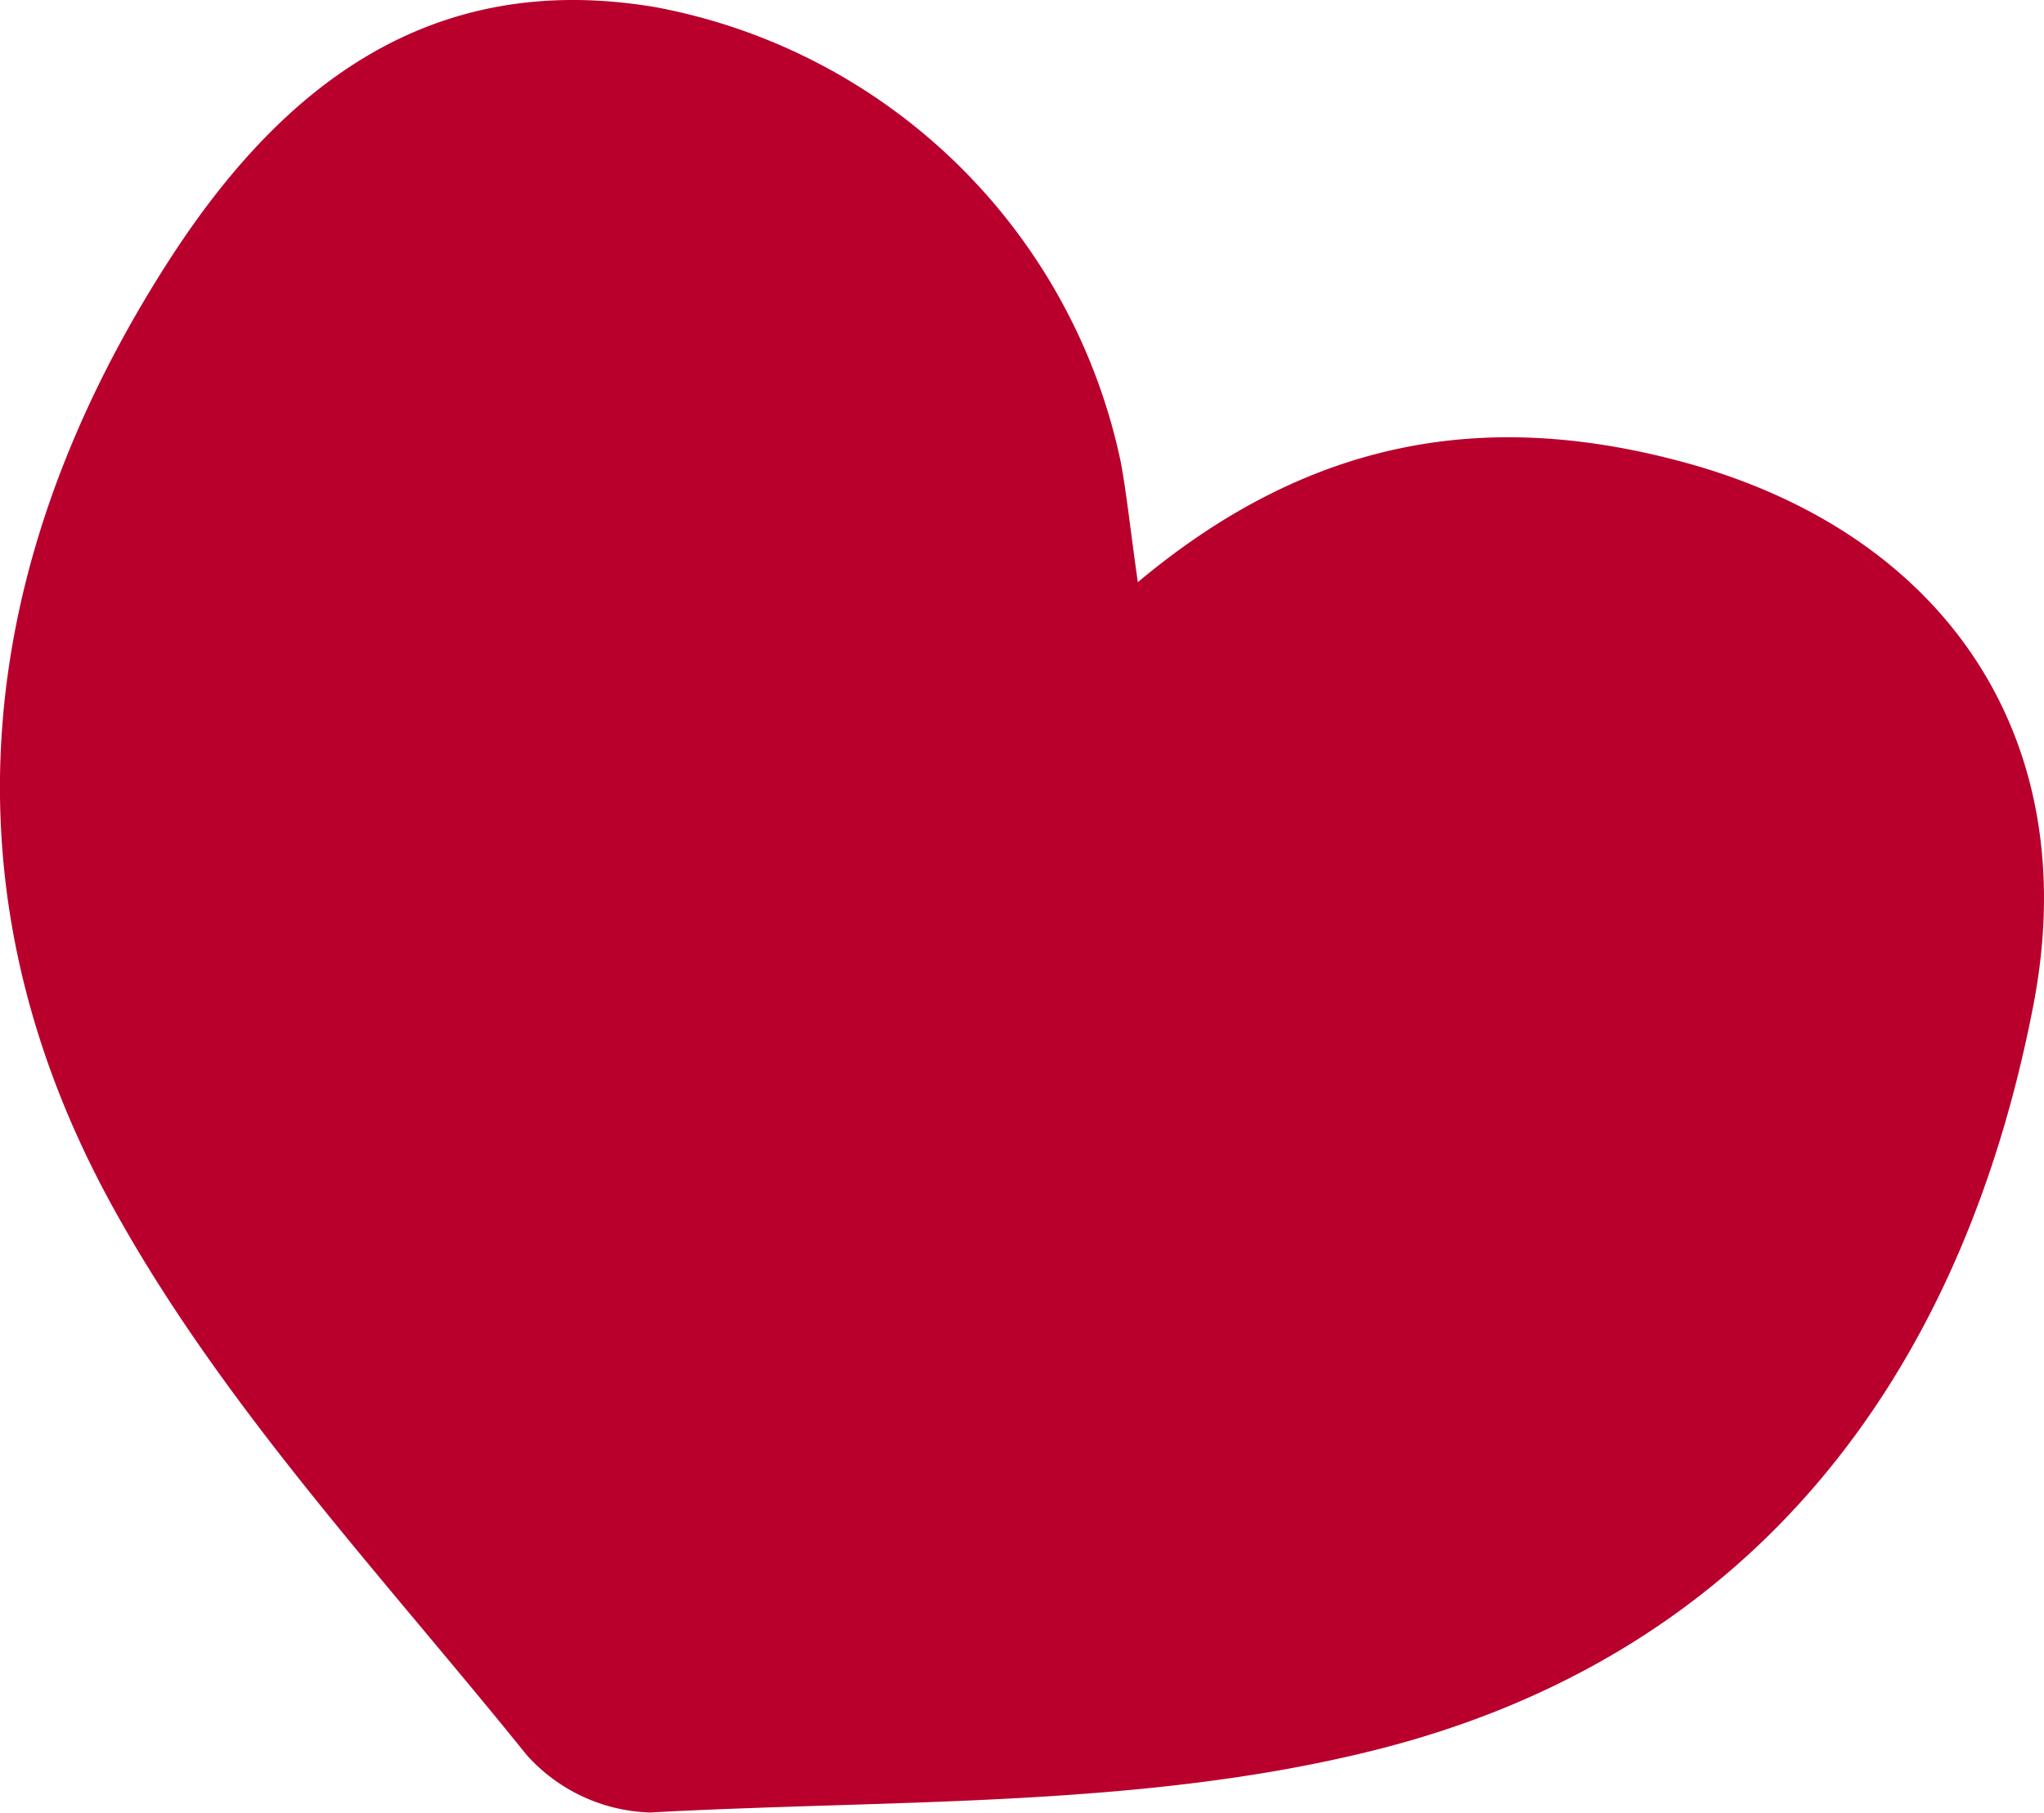
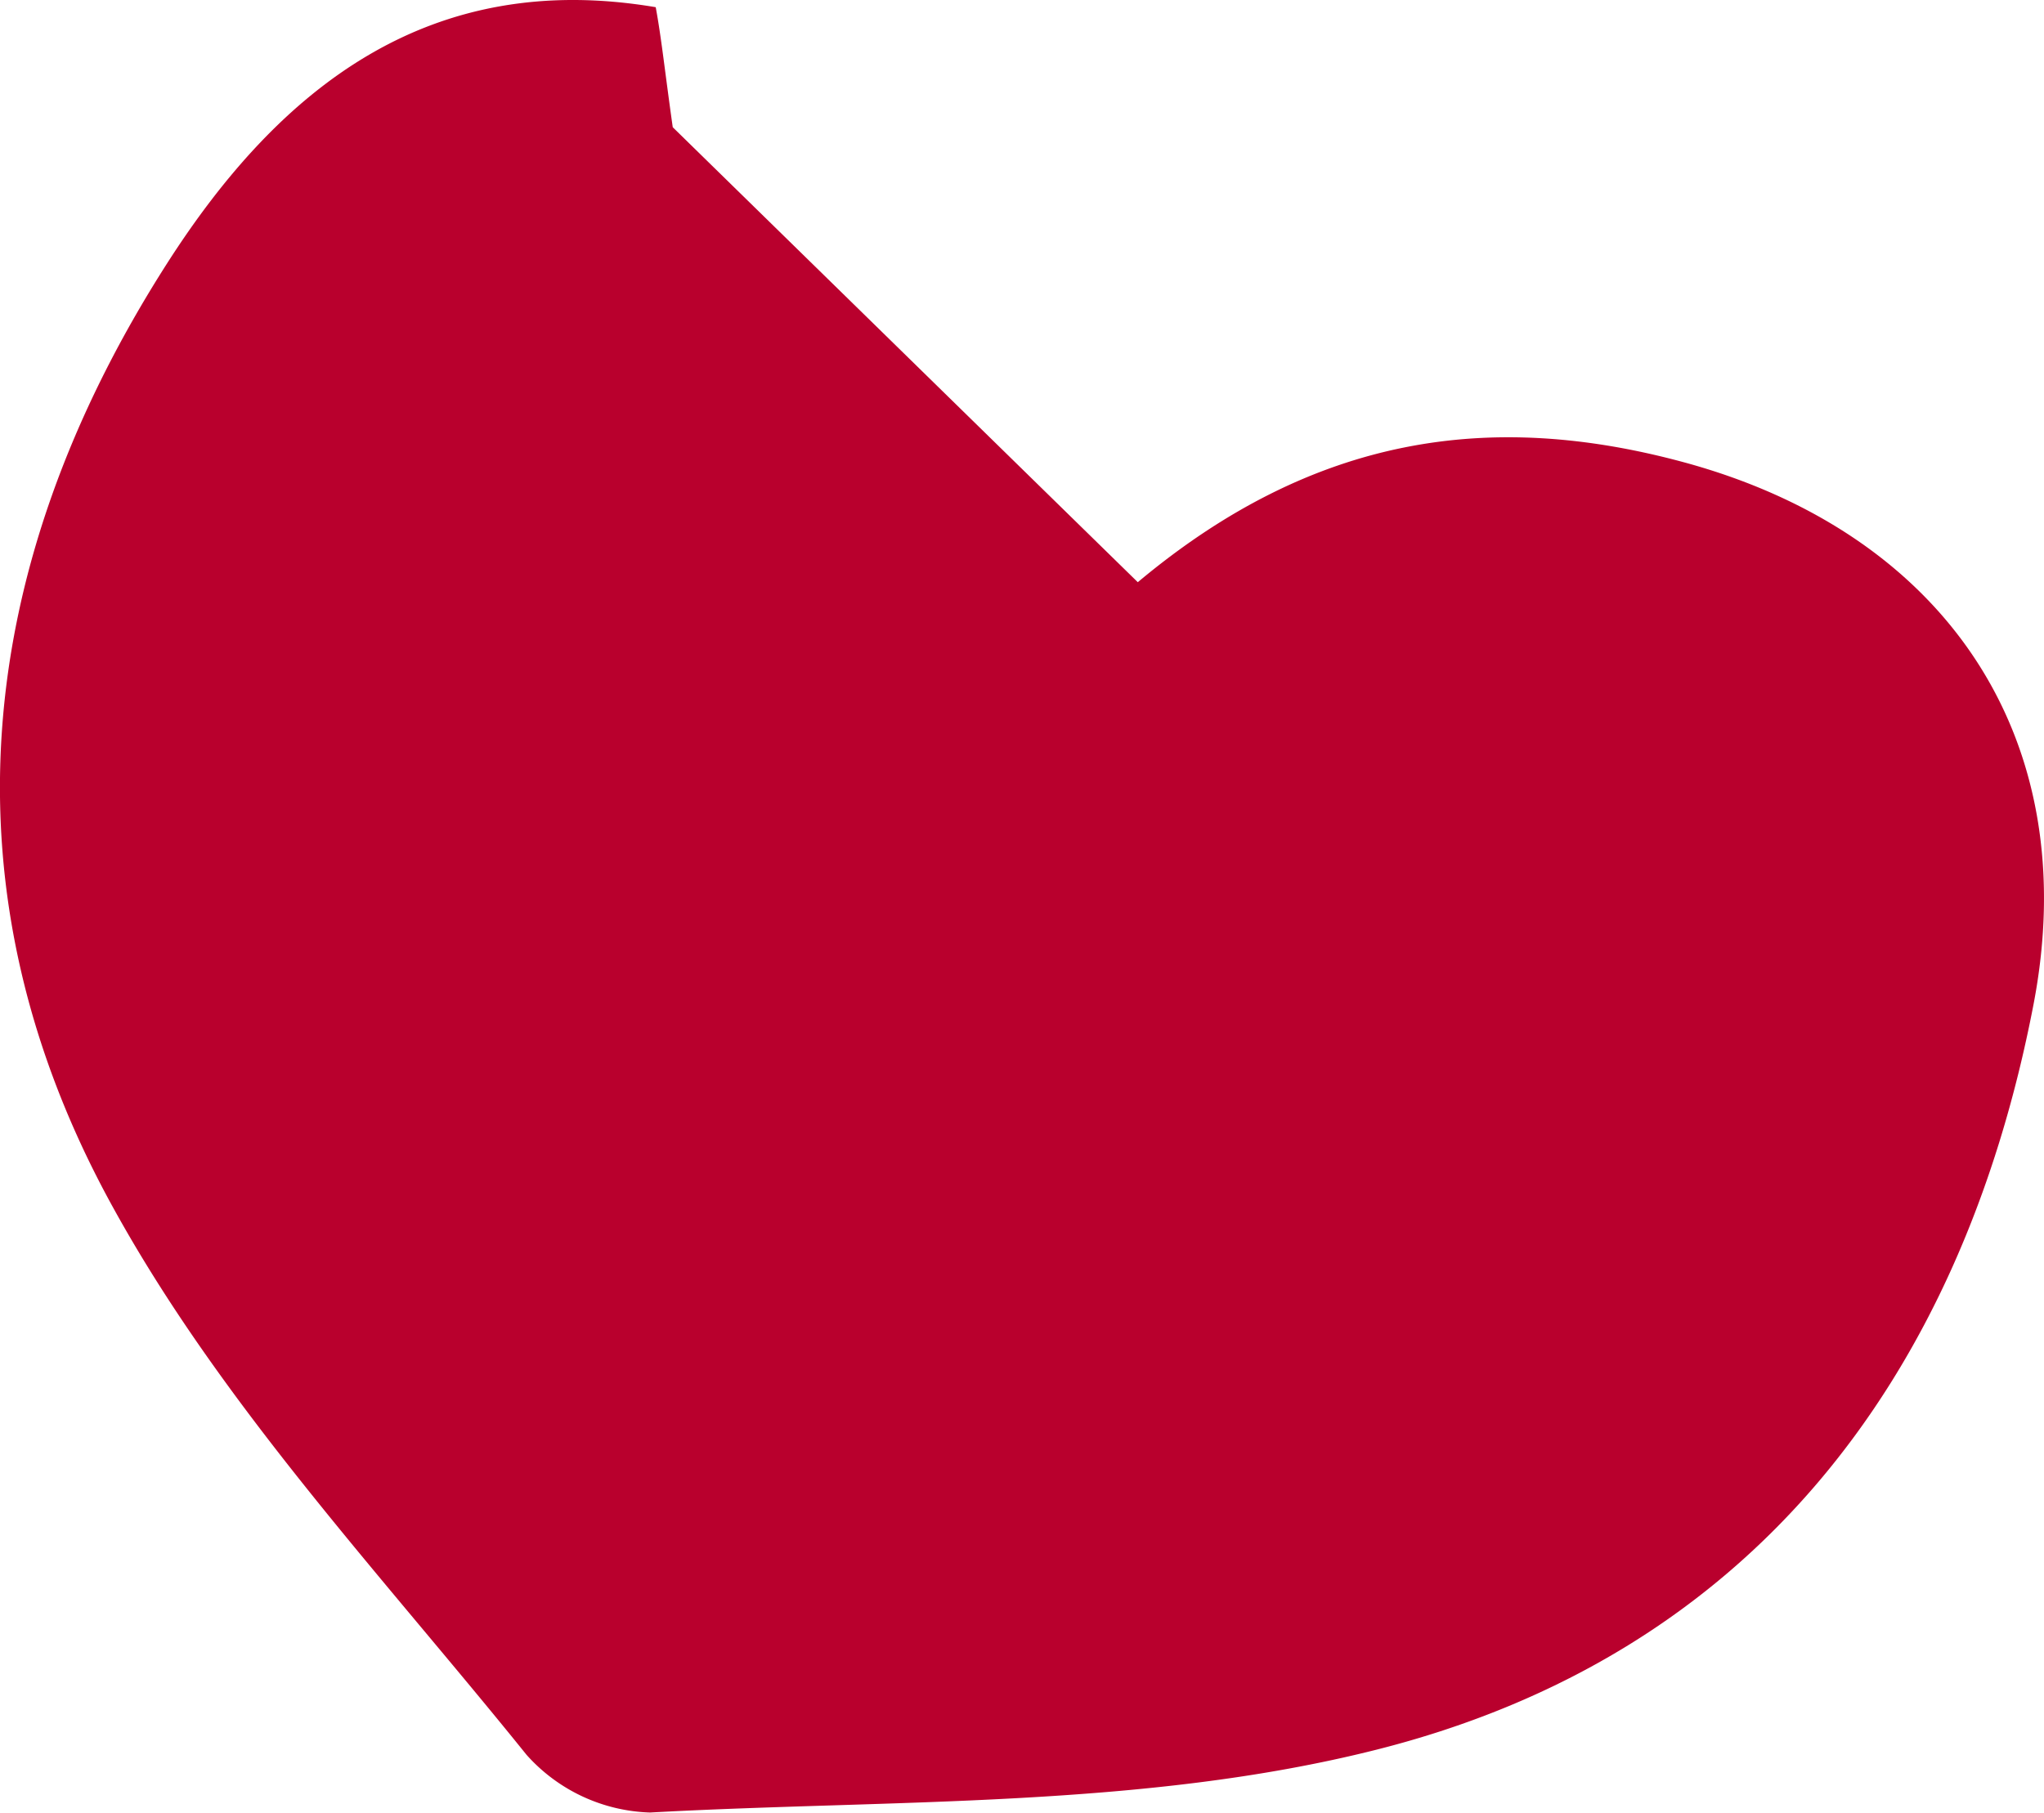
<svg xmlns="http://www.w3.org/2000/svg" width="67.845" height="60.181" viewBox="0 0 67.845 60.181">
-   <path d="M109.978,22.779c5.835-4.884,11.715-5.717,18.12-3.983,8.691,2.357,13.316,9.18,11.607,18.022-2.4,12.438-9.411,21.6-21.817,24.725-7.725,1.948-16.037,1.641-24.1,2.083a5.724,5.724,0,0,1-4.1-1.917c-4.771-5.923-10.106-11.595-13.733-18.188C70.2,33.076,71.3,22.31,77.739,12.224c3.772-5.908,8.751-9.8,16.238-8.535a19.426,19.426,0,0,1,15.437,15.106c.193,1.047.3,2.111.565,3.985" transform="translate(-72.212 -3.45)" fill="#b9002d" />
+   <path d="M109.978,22.779c5.835-4.884,11.715-5.717,18.12-3.983,8.691,2.357,13.316,9.18,11.607,18.022-2.4,12.438-9.411,21.6-21.817,24.725-7.725,1.948-16.037,1.641-24.1,2.083a5.724,5.724,0,0,1-4.1-1.917c-4.771-5.923-10.106-11.595-13.733-18.188C70.2,33.076,71.3,22.31,77.739,12.224c3.772-5.908,8.751-9.8,16.238-8.535c.193,1.047.3,2.111.565,3.985" transform="translate(-72.212 -3.45)" fill="#b9002d" />
</svg>